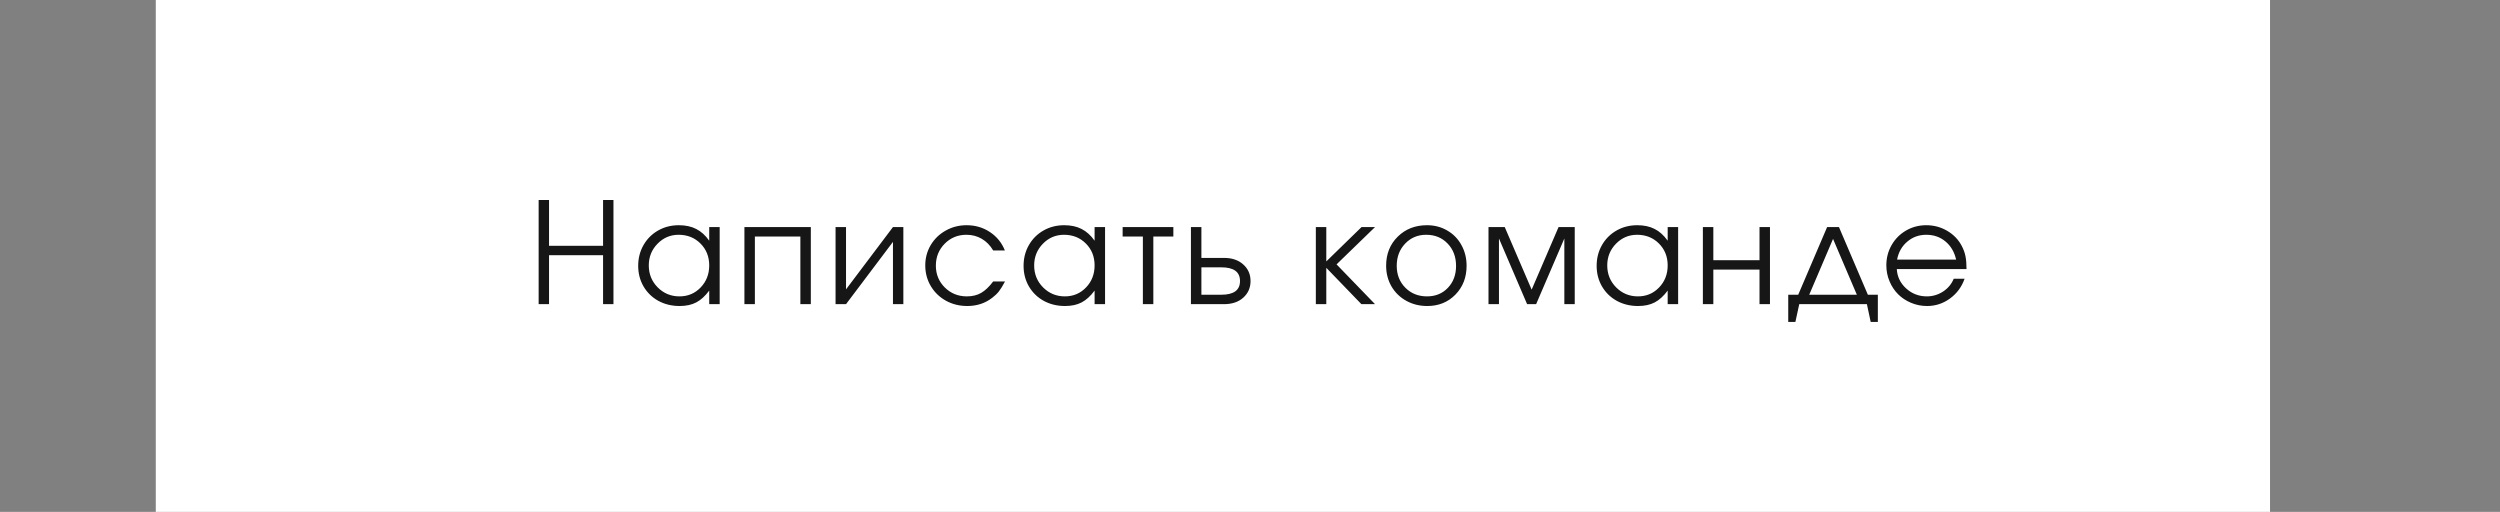
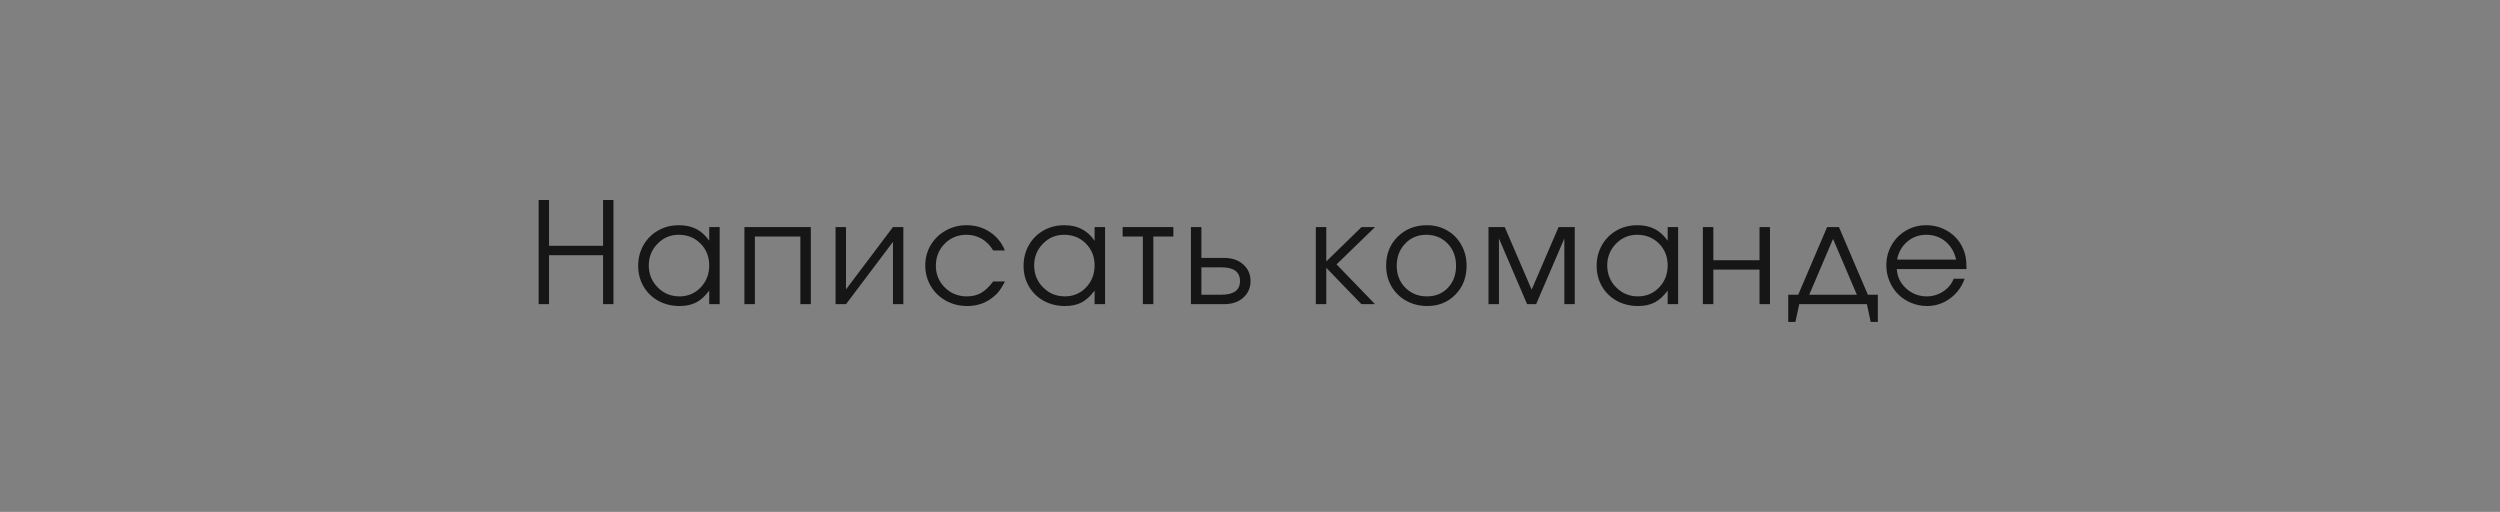
<svg xmlns="http://www.w3.org/2000/svg" width="674" height="138" viewBox="0 0 674 138" fill="none">
  <rect x="0" y="0" width="674" height="138" fill="#808080" stroke="none" />
-   <rect x="42" width="570" height="138" fill="white" />
  <path d="M145.219 82C145.219 82 145.219 72.642 145.219 53.927C145.219 53.927 146.153 53.927 148.021 53.927C148.021 53.927 148.021 58.04 148.021 66.266C148.021 66.266 152.876 66.266 162.586 66.266C162.586 66.266 162.586 62.153 162.586 53.927C162.586 53.927 163.52 53.927 165.388 53.927C165.388 53.927 165.388 63.285 165.388 82C165.388 82 164.454 82 162.586 82C162.586 82 162.586 77.603 162.586 68.808C162.586 68.808 157.731 68.808 148.021 68.808C148.021 68.808 148.021 73.205 148.021 82C148.021 82 147.087 82 145.219 82ZM194.025 61.219C194.025 61.219 194.025 68.146 194.025 82C194.025 82 193.085 82 191.205 82C191.205 82 191.205 80.782 191.205 78.345C190.104 79.829 188.935 80.893 187.698 81.536C186.473 82.179 184.983 82.501 183.226 82.501C181.111 82.501 179.2 82.037 177.493 81.109C175.798 80.169 174.468 78.877 173.504 77.231C172.539 75.574 172.056 73.718 172.056 71.665C172.056 69.612 172.532 67.75 173.485 66.08C174.437 64.41 175.749 63.099 177.419 62.147C179.088 61.194 180.95 60.718 183.004 60.718C184.822 60.718 186.38 61.052 187.679 61.72C188.99 62.375 190.166 63.433 191.205 64.893V61.219H194.025ZM182.966 63.297C180.74 63.297 178.841 64.101 177.27 65.709C175.699 67.317 174.914 69.265 174.914 71.554C174.914 73.892 175.718 75.871 177.326 77.491C178.934 79.099 180.888 79.903 183.189 79.903C185.453 79.903 187.351 79.106 188.885 77.51C190.432 75.902 191.205 73.916 191.205 71.554C191.205 69.191 190.419 67.224 188.848 65.653C187.277 64.082 185.317 63.297 182.966 63.297ZM218.599 82C218.599 82 217.659 82 215.779 82C215.779 82 215.779 75.92 215.779 63.761C215.779 63.761 211.69 63.761 203.514 63.761C203.514 63.761 203.514 69.841 203.514 82C203.514 82 202.574 82 200.694 82C200.694 82 200.694 75.073 200.694 61.219C200.694 61.219 206.662 61.219 218.599 61.219C218.599 61.219 218.599 68.146 218.599 82ZM240.742 61.219C240.742 61.219 241.676 61.219 243.544 61.219C243.544 61.219 243.544 68.146 243.544 82C243.544 82 242.61 82 240.742 82C240.742 82 240.742 76.403 240.742 65.208C240.742 65.208 236.524 70.805 228.088 82C228.088 82 227.148 82 225.267 82C225.267 82 225.267 75.073 225.267 61.219C225.267 61.219 226.207 61.219 228.088 61.219C228.088 61.219 228.088 66.816 228.088 78.011C228.088 78.011 232.306 72.413 240.742 61.219ZM267.765 75.877C267.765 75.877 268.829 75.877 270.956 75.877C270.363 77.003 269.818 77.887 269.324 78.53C268.829 79.161 268.235 79.736 267.542 80.256C265.637 81.753 263.38 82.501 260.77 82.501C258.667 82.501 256.75 82.025 255.018 81.072C253.286 80.107 251.926 78.79 250.936 77.12C249.946 75.438 249.452 73.582 249.452 71.554C249.452 69.562 249.94 67.738 250.917 66.08C251.907 64.422 253.255 63.117 254.962 62.165C256.669 61.2 258.543 60.718 260.584 60.718C262.935 60.718 265.031 61.33 266.874 62.555C268.73 63.779 270.078 65.437 270.919 67.527H267.765C266.961 66.167 265.941 65.121 264.704 64.392C263.467 63.662 262.081 63.297 260.547 63.297C258.234 63.297 256.28 64.101 254.684 65.709C253.101 67.317 252.309 69.29 252.309 71.628C252.309 73.941 253.113 75.902 254.721 77.51C256.342 79.106 258.321 79.903 260.659 79.903C262.143 79.903 263.423 79.594 264.499 78.976C265.588 78.357 266.677 77.324 267.765 75.877ZM297.924 61.219C297.924 61.219 297.924 68.146 297.924 82C297.924 82 296.984 82 295.104 82C295.104 82 295.104 80.782 295.104 78.345C294.003 79.829 292.834 80.893 291.597 81.536C290.372 82.179 288.882 82.501 287.125 82.501C285.01 82.501 283.099 82.037 281.392 81.109C279.697 80.169 278.367 78.877 277.402 77.231C276.438 75.574 275.955 73.718 275.955 71.665C275.955 69.612 276.431 67.75 277.384 66.08C278.336 64.41 279.647 63.099 281.317 62.147C282.987 61.194 284.849 60.718 286.902 60.718C288.721 60.718 290.279 61.052 291.578 61.72C292.889 62.375 294.064 63.433 295.104 64.893V61.219H297.924ZM286.865 63.297C284.639 63.297 282.74 64.101 281.169 65.709C279.598 67.317 278.812 69.265 278.812 71.554C278.812 73.892 279.617 75.871 281.225 77.491C282.833 79.099 284.787 79.903 287.088 79.903C289.352 79.903 291.25 79.106 292.784 77.51C294.33 75.902 295.104 73.916 295.104 71.554C295.104 69.191 294.318 67.224 292.747 65.653C291.176 64.082 289.215 63.297 286.865 63.297ZM316.337 63.761C316.337 63.761 314.538 63.761 310.938 63.761C310.938 63.761 310.938 69.841 310.938 82C310.938 82 309.998 82 308.118 82C308.118 82 308.118 75.92 308.118 63.761C308.118 63.761 306.299 63.761 302.663 63.761C302.663 63.761 302.663 62.913 302.663 61.219C302.663 61.219 307.221 61.219 316.337 61.219C316.337 61.219 316.337 62.066 316.337 63.761ZM323.897 72.073C323.897 72.073 323.897 74.535 323.897 79.458C323.897 79.458 325.69 79.458 329.278 79.458C332.63 79.458 334.306 78.227 334.306 75.766C334.306 73.304 332.63 72.073 329.278 72.073H323.897ZM330.001 69.531C332.154 69.531 333.879 70.119 335.178 71.294C336.489 72.457 337.145 73.947 337.145 75.766C337.145 77.584 336.489 79.081 335.178 80.256C333.879 81.419 332.154 82 330.001 82H321.076V61.219H323.897V69.531H330.001ZM354.749 61.219C354.749 61.219 355.69 61.219 357.57 61.219C357.57 61.219 357.57 64.305 357.57 70.478C357.57 70.478 360.736 67.391 367.07 61.219C367.07 61.219 368.282 61.219 370.706 61.219C370.706 61.219 367.249 64.571 360.334 71.275C360.334 71.275 363.792 74.85 370.706 82C370.706 82 369.482 82 367.033 82C367.033 82 363.878 78.734 357.57 72.203C357.57 72.203 357.57 75.469 357.57 82C357.57 82 356.63 82 354.749 82C354.749 82 354.749 75.073 354.749 61.219ZM384.723 60.718C386.739 60.718 388.557 61.194 390.178 62.147C391.811 63.087 393.085 64.392 394 66.061C394.928 67.731 395.392 69.599 395.392 71.665C395.392 74.782 394.39 77.368 392.386 79.421C390.382 81.474 387.852 82.501 384.797 82.501C382.706 82.501 380.814 82.031 379.119 81.091C377.424 80.151 376.095 78.852 375.13 77.194C374.177 75.537 373.701 73.681 373.701 71.628C373.701 68.474 374.74 65.87 376.818 63.816C378.896 61.751 381.531 60.718 384.723 60.718ZM384.5 63.297C382.224 63.297 380.331 64.095 378.822 65.69C377.313 67.274 376.559 69.265 376.559 71.665C376.559 74.04 377.332 76.007 378.878 77.565C380.424 79.124 382.372 79.903 384.723 79.903C387.011 79.903 388.885 79.136 390.345 77.603C391.817 76.056 392.553 74.09 392.553 71.702C392.553 69.253 391.798 67.243 390.289 65.672C388.78 64.088 386.85 63.297 384.5 63.297ZM401.299 82C401.299 82 401.299 75.073 401.299 61.219C401.299 61.219 402.759 61.219 405.678 61.219C405.678 61.219 408.097 66.841 412.933 78.085C412.933 78.085 415.351 72.463 420.188 61.219C420.188 61.219 421.642 61.219 424.548 61.219C424.548 61.219 424.548 68.146 424.548 82C424.548 82 423.615 82 421.747 82C421.747 82 421.747 76.1 421.747 64.299C421.747 64.299 419.211 70.199 414.139 82C414.139 82 413.329 82 411.709 82C411.709 82 409.179 76.1 404.12 64.299C404.12 64.299 404.12 70.199 404.12 82C404.12 82 403.18 82 401.299 82ZM452.425 61.219C452.425 61.219 452.425 68.146 452.425 82C452.425 82 451.485 82 449.605 82C449.605 82 449.605 80.782 449.605 78.345C448.504 79.829 447.335 80.893 446.098 81.536C444.873 82.179 443.383 82.501 441.626 82.501C439.511 82.501 437.6 82.037 435.893 81.109C434.198 80.169 432.868 78.877 431.904 77.231C430.939 75.574 430.456 73.718 430.456 71.665C430.456 69.612 430.932 67.75 431.885 66.08C432.837 64.41 434.149 63.099 435.819 62.147C437.488 61.194 439.35 60.718 441.404 60.718C443.222 60.718 444.78 61.052 446.079 61.72C447.39 62.375 448.566 63.433 449.605 64.893V61.219H452.425ZM441.366 63.297C439.14 63.297 437.241 64.101 435.67 65.709C434.099 67.317 433.314 69.265 433.314 71.554C433.314 73.892 434.118 75.871 435.726 77.491C437.334 79.099 439.288 79.903 441.589 79.903C443.853 79.903 445.751 79.106 447.285 77.51C448.832 75.902 449.605 73.916 449.605 71.554C449.605 69.191 448.819 67.224 447.248 65.653C445.677 64.082 443.717 63.297 441.366 63.297ZM477.184 82C477.184 82 476.244 82 474.364 82C474.364 82 474.364 78.895 474.364 72.686C474.364 72.686 470.214 72.686 461.914 72.686C461.914 72.686 461.914 75.79 461.914 82C461.914 82 460.974 82 459.094 82C459.094 82 459.094 75.073 459.094 61.219C459.094 61.219 460.034 61.219 461.914 61.219C461.914 61.219 461.914 64.194 461.914 70.144C461.914 70.144 466.064 70.144 474.364 70.144C474.364 70.144 474.364 67.169 474.364 61.219C474.364 61.219 475.304 61.219 477.184 61.219C477.184 61.219 477.184 68.146 477.184 82ZM503.317 82C503.317 82 497.237 82 485.078 82C485.078 82 484.731 83.596 484.038 86.787C484.038 86.787 483.395 86.787 482.109 86.787C482.109 86.787 482.109 84.344 482.109 79.458C482.109 79.458 483.006 79.458 484.799 79.458C484.799 79.458 487.397 73.378 492.592 61.219C492.592 61.219 493.656 61.219 495.784 61.219C495.784 61.219 498.381 67.299 503.577 79.458C503.577 79.458 504.473 79.458 506.267 79.458C506.267 79.458 506.267 81.901 506.267 86.787C506.267 86.787 505.624 86.787 504.337 86.787C504.337 86.787 503.997 85.191 503.317 82ZM500.608 79.458C500.608 79.458 498.468 74.442 494.188 64.41C494.188 64.41 492.048 69.426 487.768 79.458C487.768 79.458 492.048 79.458 500.608 79.458ZM530.173 72.537C530.173 72.537 523.908 72.537 511.377 72.537C511.488 74.591 512.329 76.335 513.9 77.769C515.471 79.192 517.327 79.903 519.467 79.903C521.05 79.903 522.51 79.47 523.846 78.605C525.182 77.726 526.14 76.576 526.722 75.153H529.653C528.886 77.343 527.575 79.118 525.72 80.478C523.864 81.827 521.805 82.501 519.541 82.501C518.032 82.501 516.597 82.216 515.236 81.647C513.876 81.079 512.707 80.305 511.729 79.328C510.752 78.351 509.979 77.182 509.41 75.821C508.841 74.461 508.557 73.026 508.557 71.517C508.557 69.537 509.033 67.719 509.985 66.061C510.938 64.404 512.237 63.099 513.882 62.147C515.527 61.194 517.339 60.718 519.318 60.718C521.372 60.718 523.258 61.225 524.978 62.239C526.709 63.254 528.027 64.633 528.93 66.377C529.387 67.255 529.709 68.158 529.895 69.086C530.08 70.001 530.173 71.152 530.173 72.537ZM511.451 69.995H527.371C526.901 67.929 525.942 66.296 524.495 65.097C523.06 63.897 521.335 63.297 519.318 63.297C517.352 63.297 515.645 63.915 514.197 65.152C512.75 66.377 511.835 67.991 511.451 69.995Z" fill="#161616" />
</svg>